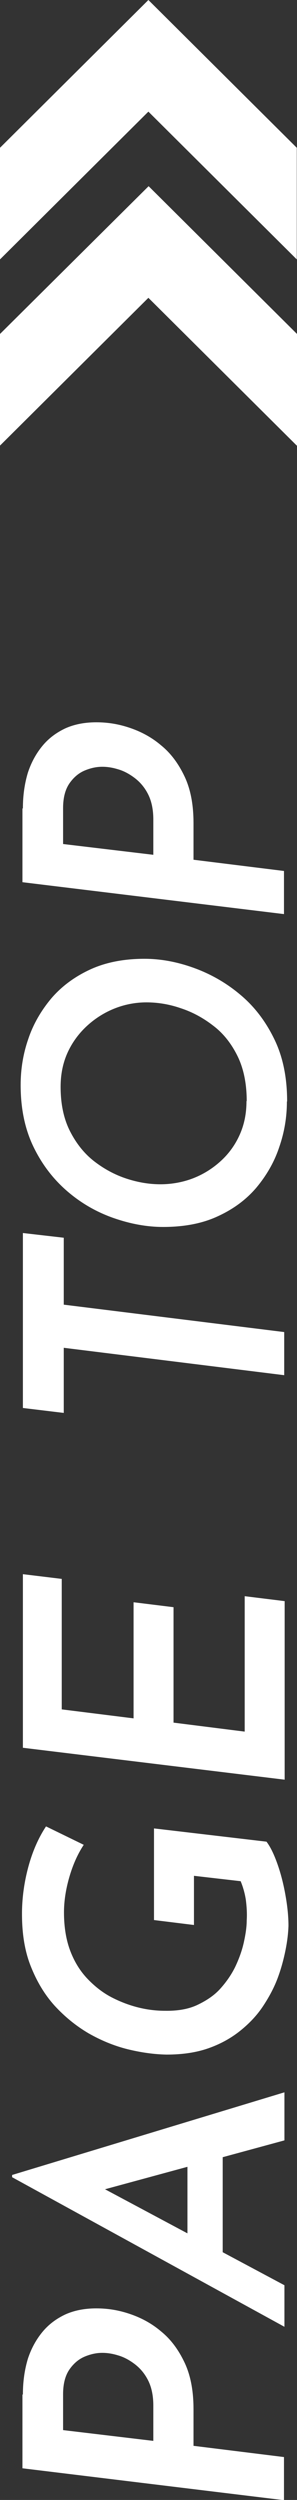
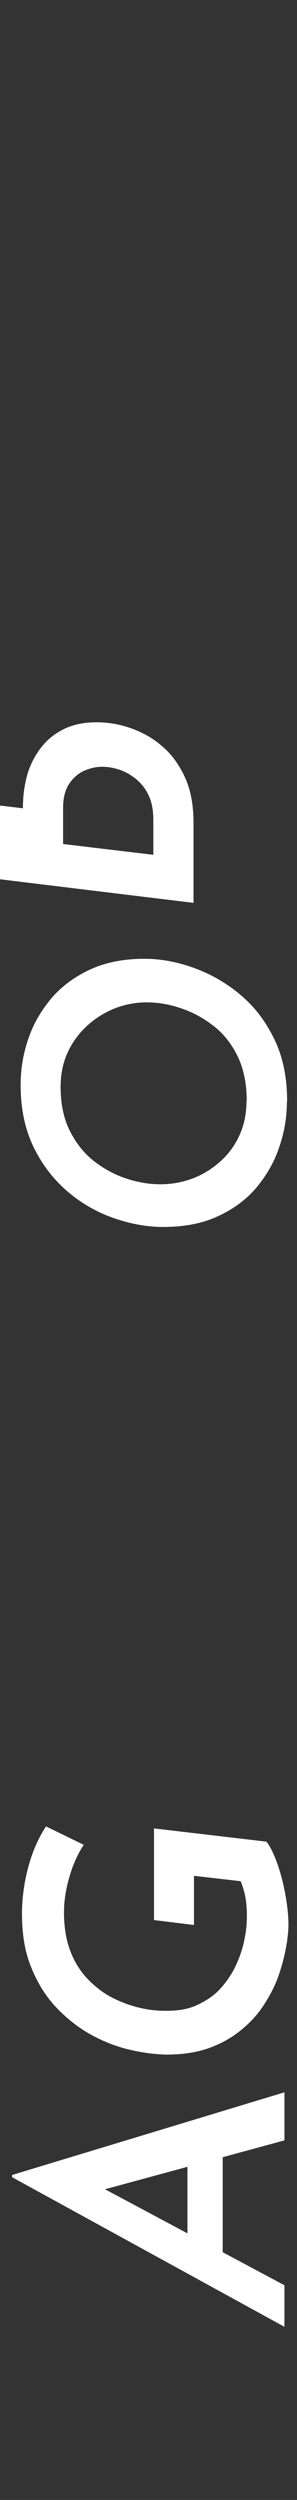
<svg xmlns="http://www.w3.org/2000/svg" id="_レイヤー_2" data-name="レイヤー 2" viewBox="0 0 13.23 111.31">
  <rect x="0" y="0" width="13.23" height="111.31" fill="#333333" stroke="none" />
  <defs>
    <style>
      .cls-1 {
        fill: #fff;
        stroke-width: 0px;
      }
    </style>
  </defs>
  <g id="_レイヤー_4" data-name="レイヤー 4">
    <g>
      <g>
-         <path class="cls-1" d="m1.02,106.61c0-.59.08-1.11.22-1.58.15-.46.37-.86.65-1.2.28-.34.62-.59,1.02-.78.4-.18.86-.27,1.38-.27s1,.08,1.5.25c.5.17.97.42,1.39.78.43.35.77.81,1.04,1.38s.4,1.26.4,2.08v1.63l4.03.5v1.92l-11.65-1.42v-3.28Zm5.81.5c0-.45-.08-.82-.23-1.12-.15-.3-.35-.54-.6-.73s-.5-.32-.75-.39c-.26-.08-.49-.11-.69-.11-.25,0-.5.05-.77.16s-.5.3-.69.57c-.19.27-.29.64-.29,1.11v1.6l4.02.48v-1.57Z" />
        <path class="cls-1" d="m12.67,101.76v1.84l-12.13-6.66v-.1l12.13-3.68v2.14l-9.18,2.5-.9-1.44,10.08,5.39Zm-4.32-1.94v-4l1.57-.43v5.18l-1.57-.75Z" />
        <path class="cls-1" d="m11.87,82c.17.22.33.55.48.97s.27.88.36,1.38.14.96.14,1.4c-.01.31-.05.67-.13,1.07s-.19.82-.35,1.25-.38.84-.65,1.25c-.27.41-.61.77-1.02,1.1-.41.33-.88.59-1.42.78s-1.16.28-1.86.28c-.55-.01-1.13-.09-1.74-.24-.6-.15-1.18-.39-1.74-.71-.56-.33-1.06-.74-1.51-1.23-.45-.5-.8-1.09-1.07-1.78-.27-.69-.39-1.49-.38-2.41.01-.65.1-1.31.28-1.98.18-.67.44-1.28.79-1.81l1.68.82c-.27.41-.48.88-.64,1.43-.16.55-.24,1.08-.24,1.58,0,.67.1,1.25.29,1.74.19.49.45.9.78,1.24.33.34.68.61,1.07.81.39.2.79.35,1.2.45.41.1.8.14,1.16.14.55.01,1.04-.07,1.44-.26s.75-.42,1.02-.72.5-.63.67-.98c.17-.36.3-.72.38-1.08.08-.36.13-.69.13-.98.02-.31,0-.62-.04-.93-.05-.31-.13-.58-.23-.82l-2.08-.24v2.19l-1.78-.22v-4.08l5.01.59Z" />
-         <path class="cls-1" d="m1.02,77.82v-7.73l1.73.21v5.81l3.2.4v-5.17l1.78.22v5.14l3.17.4v-6.03l1.78.22v7.95l-11.65-1.42Z" />
-         <path class="cls-1" d="m1.02,62.68v-7.78l1.82.21v2.98l9.82,1.22v1.92l-9.82-1.22v2.9l-1.82-.22Z" />
        <path class="cls-1" d="m12.78,49.05c0,.68-.11,1.36-.34,2.02-.22.67-.57,1.27-1.02,1.81-.46.54-1.03.96-1.73,1.28-.69.32-1.5.47-2.43.47-.7,0-1.43-.13-2.18-.39-.75-.26-1.44-.65-2.06-1.18s-1.13-1.18-1.52-1.98c-.39-.8-.58-1.72-.58-2.77,0-.7.11-1.39.34-2.05.22-.66.57-1.26,1.02-1.8.46-.54,1.04-.97,1.73-1.29.69-.32,1.5-.48,2.43-.48.7,0,1.43.13,2.18.4.75.27,1.44.66,2.06,1.18.63.52,1.14,1.18,1.53,1.98.39.79.58,1.72.58,2.79Zm-1.79-.03c0-.78-.14-1.45-.41-2-.27-.55-.63-1.01-1.08-1.35-.45-.35-.93-.61-1.45-.78-.52-.18-1.03-.26-1.53-.26s-1,.1-1.46.29c-.46.19-.87.46-1.22.79s-.64.73-.84,1.18c-.2.45-.3.95-.3,1.5,0,.77.14,1.43.42,1.98s.64,1,1.08,1.34.92.6,1.44.77c.52.17,1.02.25,1.51.25s1-.09,1.46-.27.87-.44,1.23-.77c.36-.33.64-.72.84-1.17.2-.45.3-.94.3-1.49Z" />
-         <path class="cls-1" d="m1.02,35.99c0-.59.08-1.11.22-1.58.15-.46.37-.86.65-1.2.28-.34.62-.59,1.02-.78.4-.18.86-.27,1.38-.27s1,.08,1.5.25c.5.17.97.42,1.39.78.43.35.77.81,1.04,1.38s.4,1.26.4,2.08v1.63l4.03.5v1.92l-11.65-1.42v-3.28Zm5.81.5c0-.45-.08-.82-.23-1.12-.15-.3-.35-.54-.6-.73s-.5-.32-.75-.39c-.26-.08-.49-.11-.69-.11-.25,0-.5.05-.77.16s-.5.3-.69.57c-.19.27-.29.64-.29,1.11v1.6l4.02.48v-1.57Z" />
+         <path class="cls-1" d="m1.02,35.99c0-.59.08-1.11.22-1.58.15-.46.37-.86.65-1.2.28-.34.62-.59,1.02-.78.4-.18.86-.27,1.38-.27s1,.08,1.5.25c.5.17.97.42,1.39.78.43.35.77.81,1.04,1.38s.4,1.26.4,2.08v1.63v1.92l-11.65-1.42v-3.28Zm5.81.5c0-.45-.08-.82-.23-1.12-.15-.3-.35-.54-.6-.73s-.5-.32-.75-.39c-.26-.08-.49-.11-.69-.11-.25,0-.5.05-.77.16s-.5.3-.69.57c-.19.27-.29.64-.29,1.11v1.6l4.02.48v-1.57Z" />
      </g>
-       <path class="cls-1" d="m0,11.55v-4.97S6.61,0,6.61,0l6.61,6.58v4.97s-6.61-6.58-6.61-6.58L0,11.55Zm13.23,8.29v-4.97s-6.61-6.58-6.61-6.58L0,14.87v4.97s6.61-6.58,6.61-6.58l6.61,6.58Z" />
    </g>
  </g>
</svg>